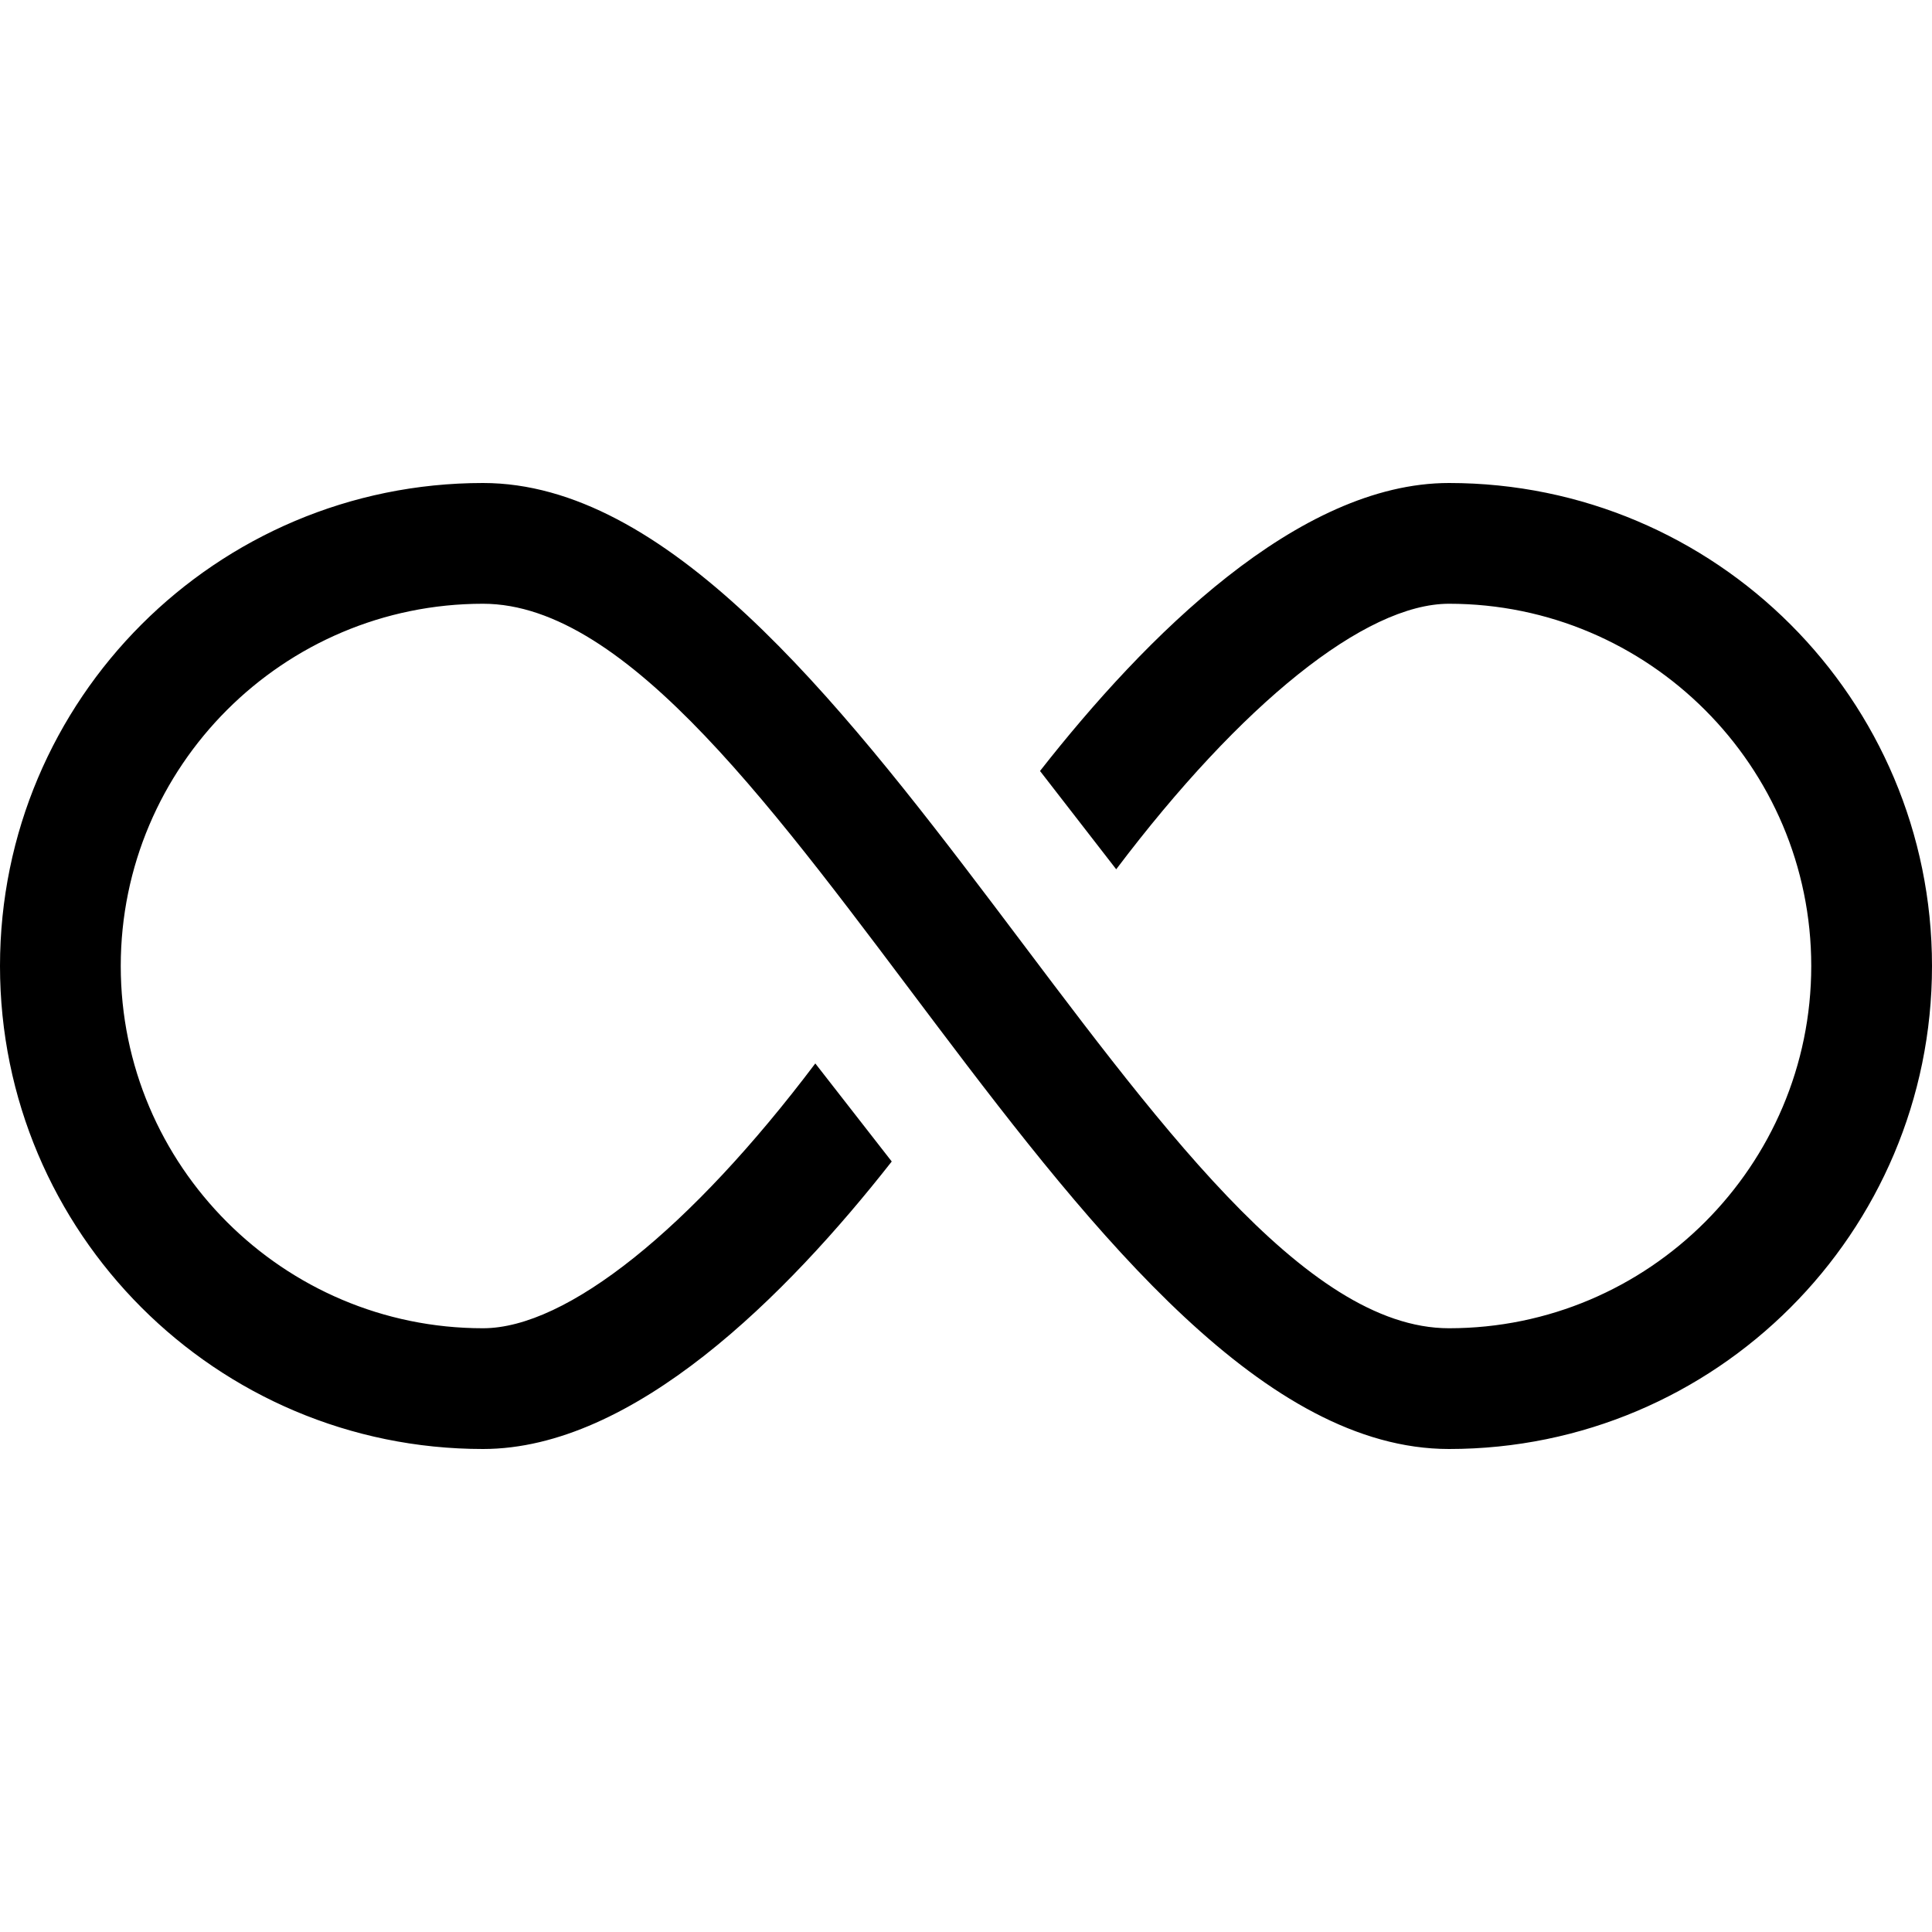
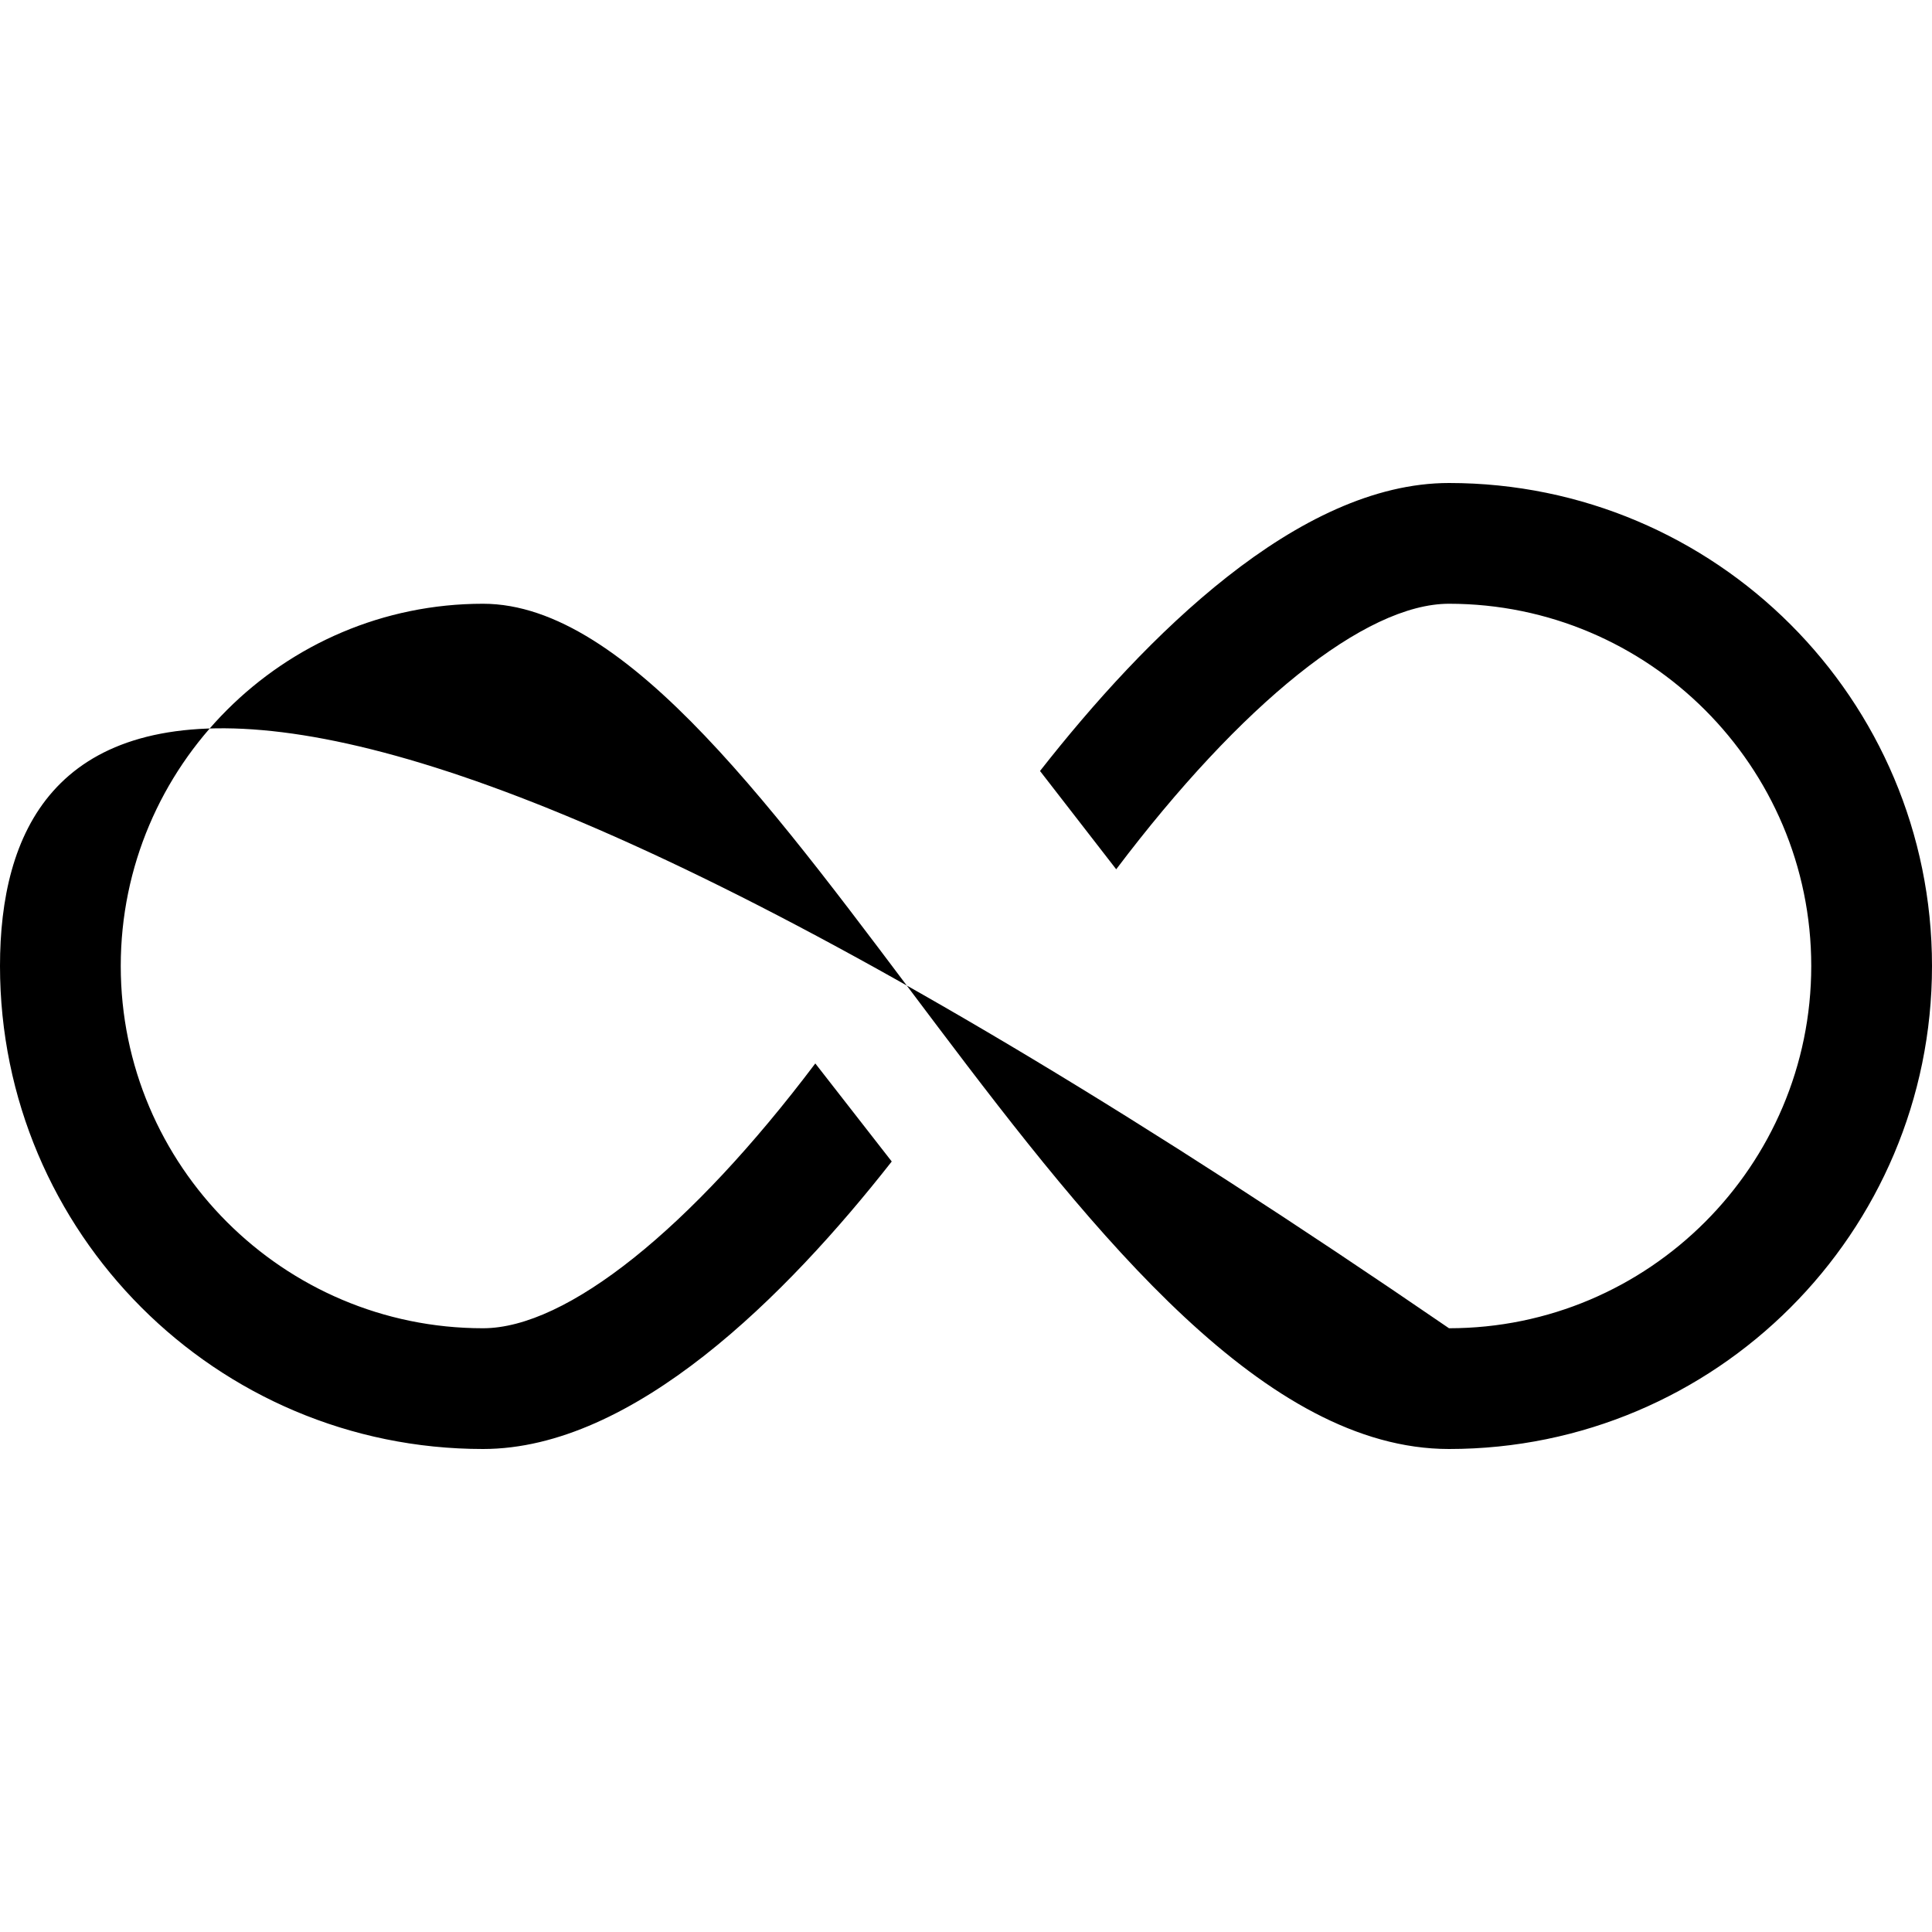
<svg xmlns="http://www.w3.org/2000/svg" id="Capa_1" x="0px" y="0px" viewBox="0 0 512 512" style="enable-background:new 0 0 512 512;" xml:space="preserve">
  <g>
    <g>
-       <path d="M384,128c-39.997,0-80.512,40.771-108.385,76.319l20.193,26.051C328.929,186.527,361.759,160,384,160 c52.931,0,96,43.069,96,96s-43.069,96-96,96c-76.733,0-159.427-224-256-224C57.313,128,0,185.313,0,256s57.313,128,128,128 c39.936,0,80.451-40.673,108.319-76.191l-20.255-25.984C183.071,325.571,150.241,352,128,352c-52.931,0-96-43.069-96-96 s43.069-96,96-96c76.928,0,158.945,224,256,224c70.687,0,128-57.313,128-128S454.687,128,384,128z" />
+       <path d="M384,128c-39.997,0-80.512,40.771-108.385,76.319l20.193,26.051C328.929,186.527,361.759,160,384,160 c52.931,0,96,43.069,96,96s-43.069,96-96,96C57.313,128,0,185.313,0,256s57.313,128,128,128 c39.936,0,80.451-40.673,108.319-76.191l-20.255-25.984C183.071,325.571,150.241,352,128,352c-52.931,0-96-43.069-96-96 s43.069-96,96-96c76.928,0,158.945,224,256,224c70.687,0,128-57.313,128-128S454.687,128,384,128z" />
    </g>
  </g>
  <g> </g>
  <g> </g>
  <g> </g>
  <g> </g>
  <g> </g>
  <g> </g>
  <g> </g>
  <g> </g>
  <g> </g>
  <g> </g>
  <g> </g>
  <g> </g>
  <g> </g>
  <g> </g>
  <g> </g>
</svg>